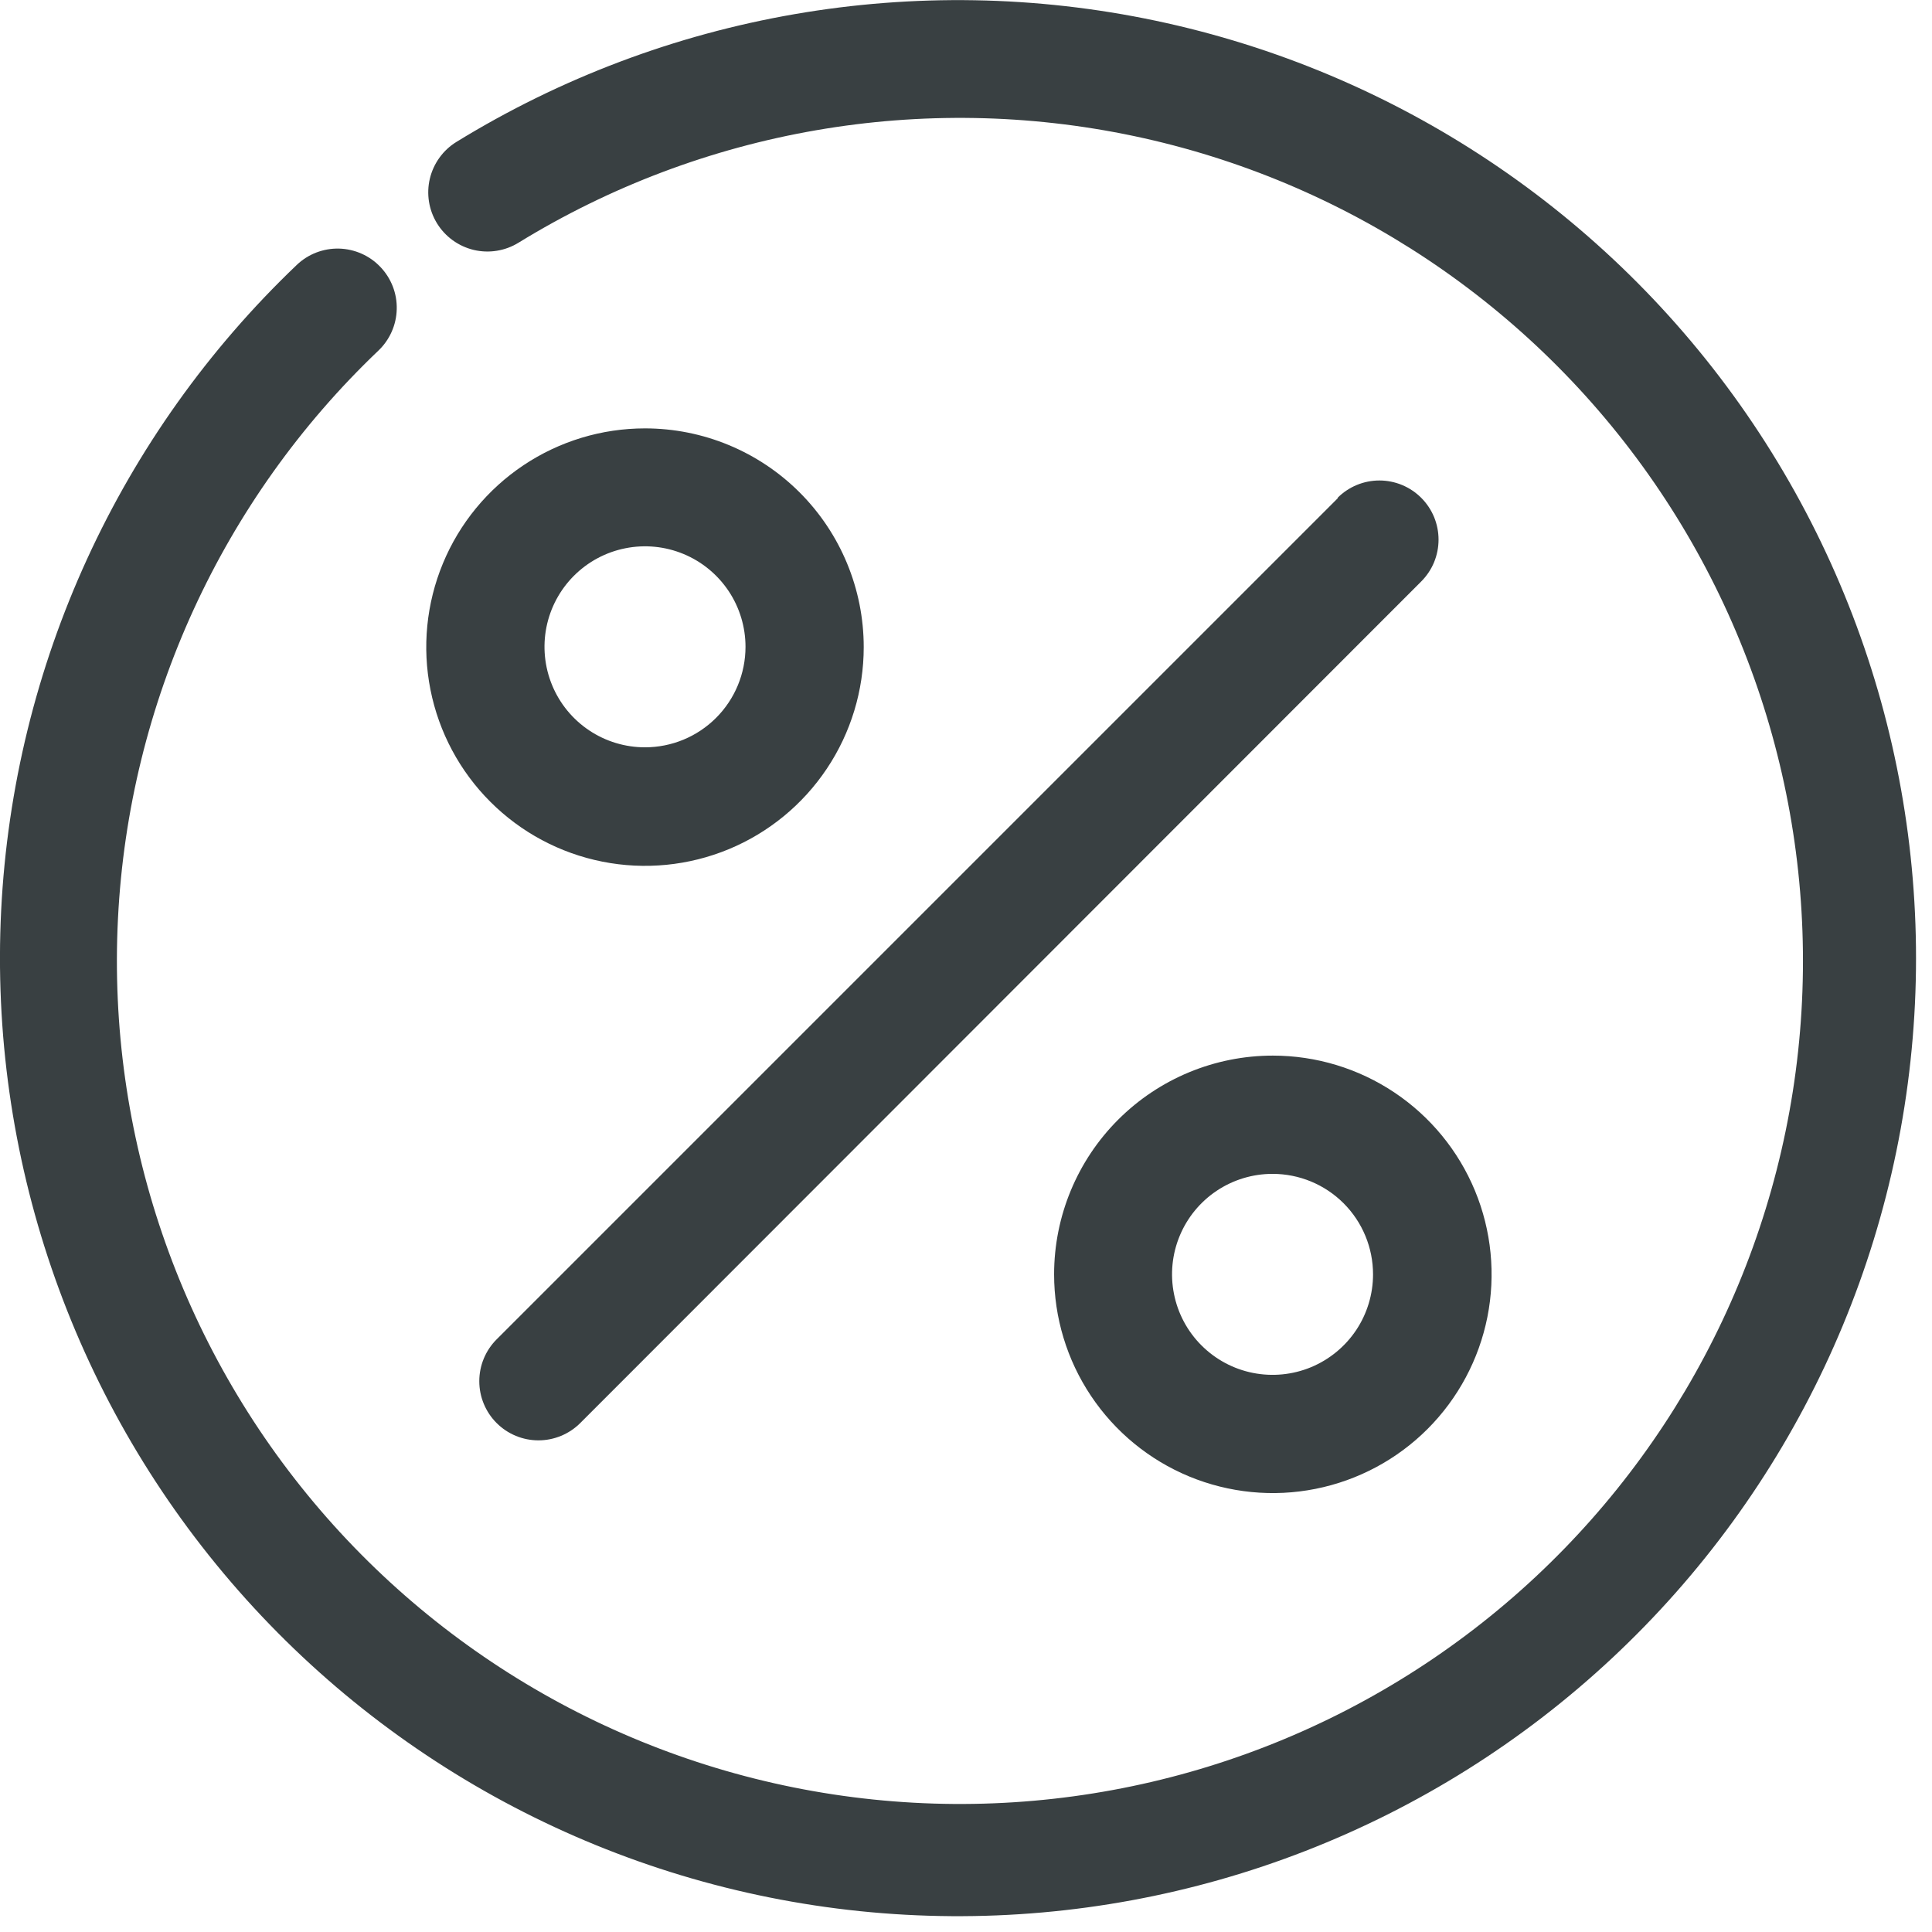
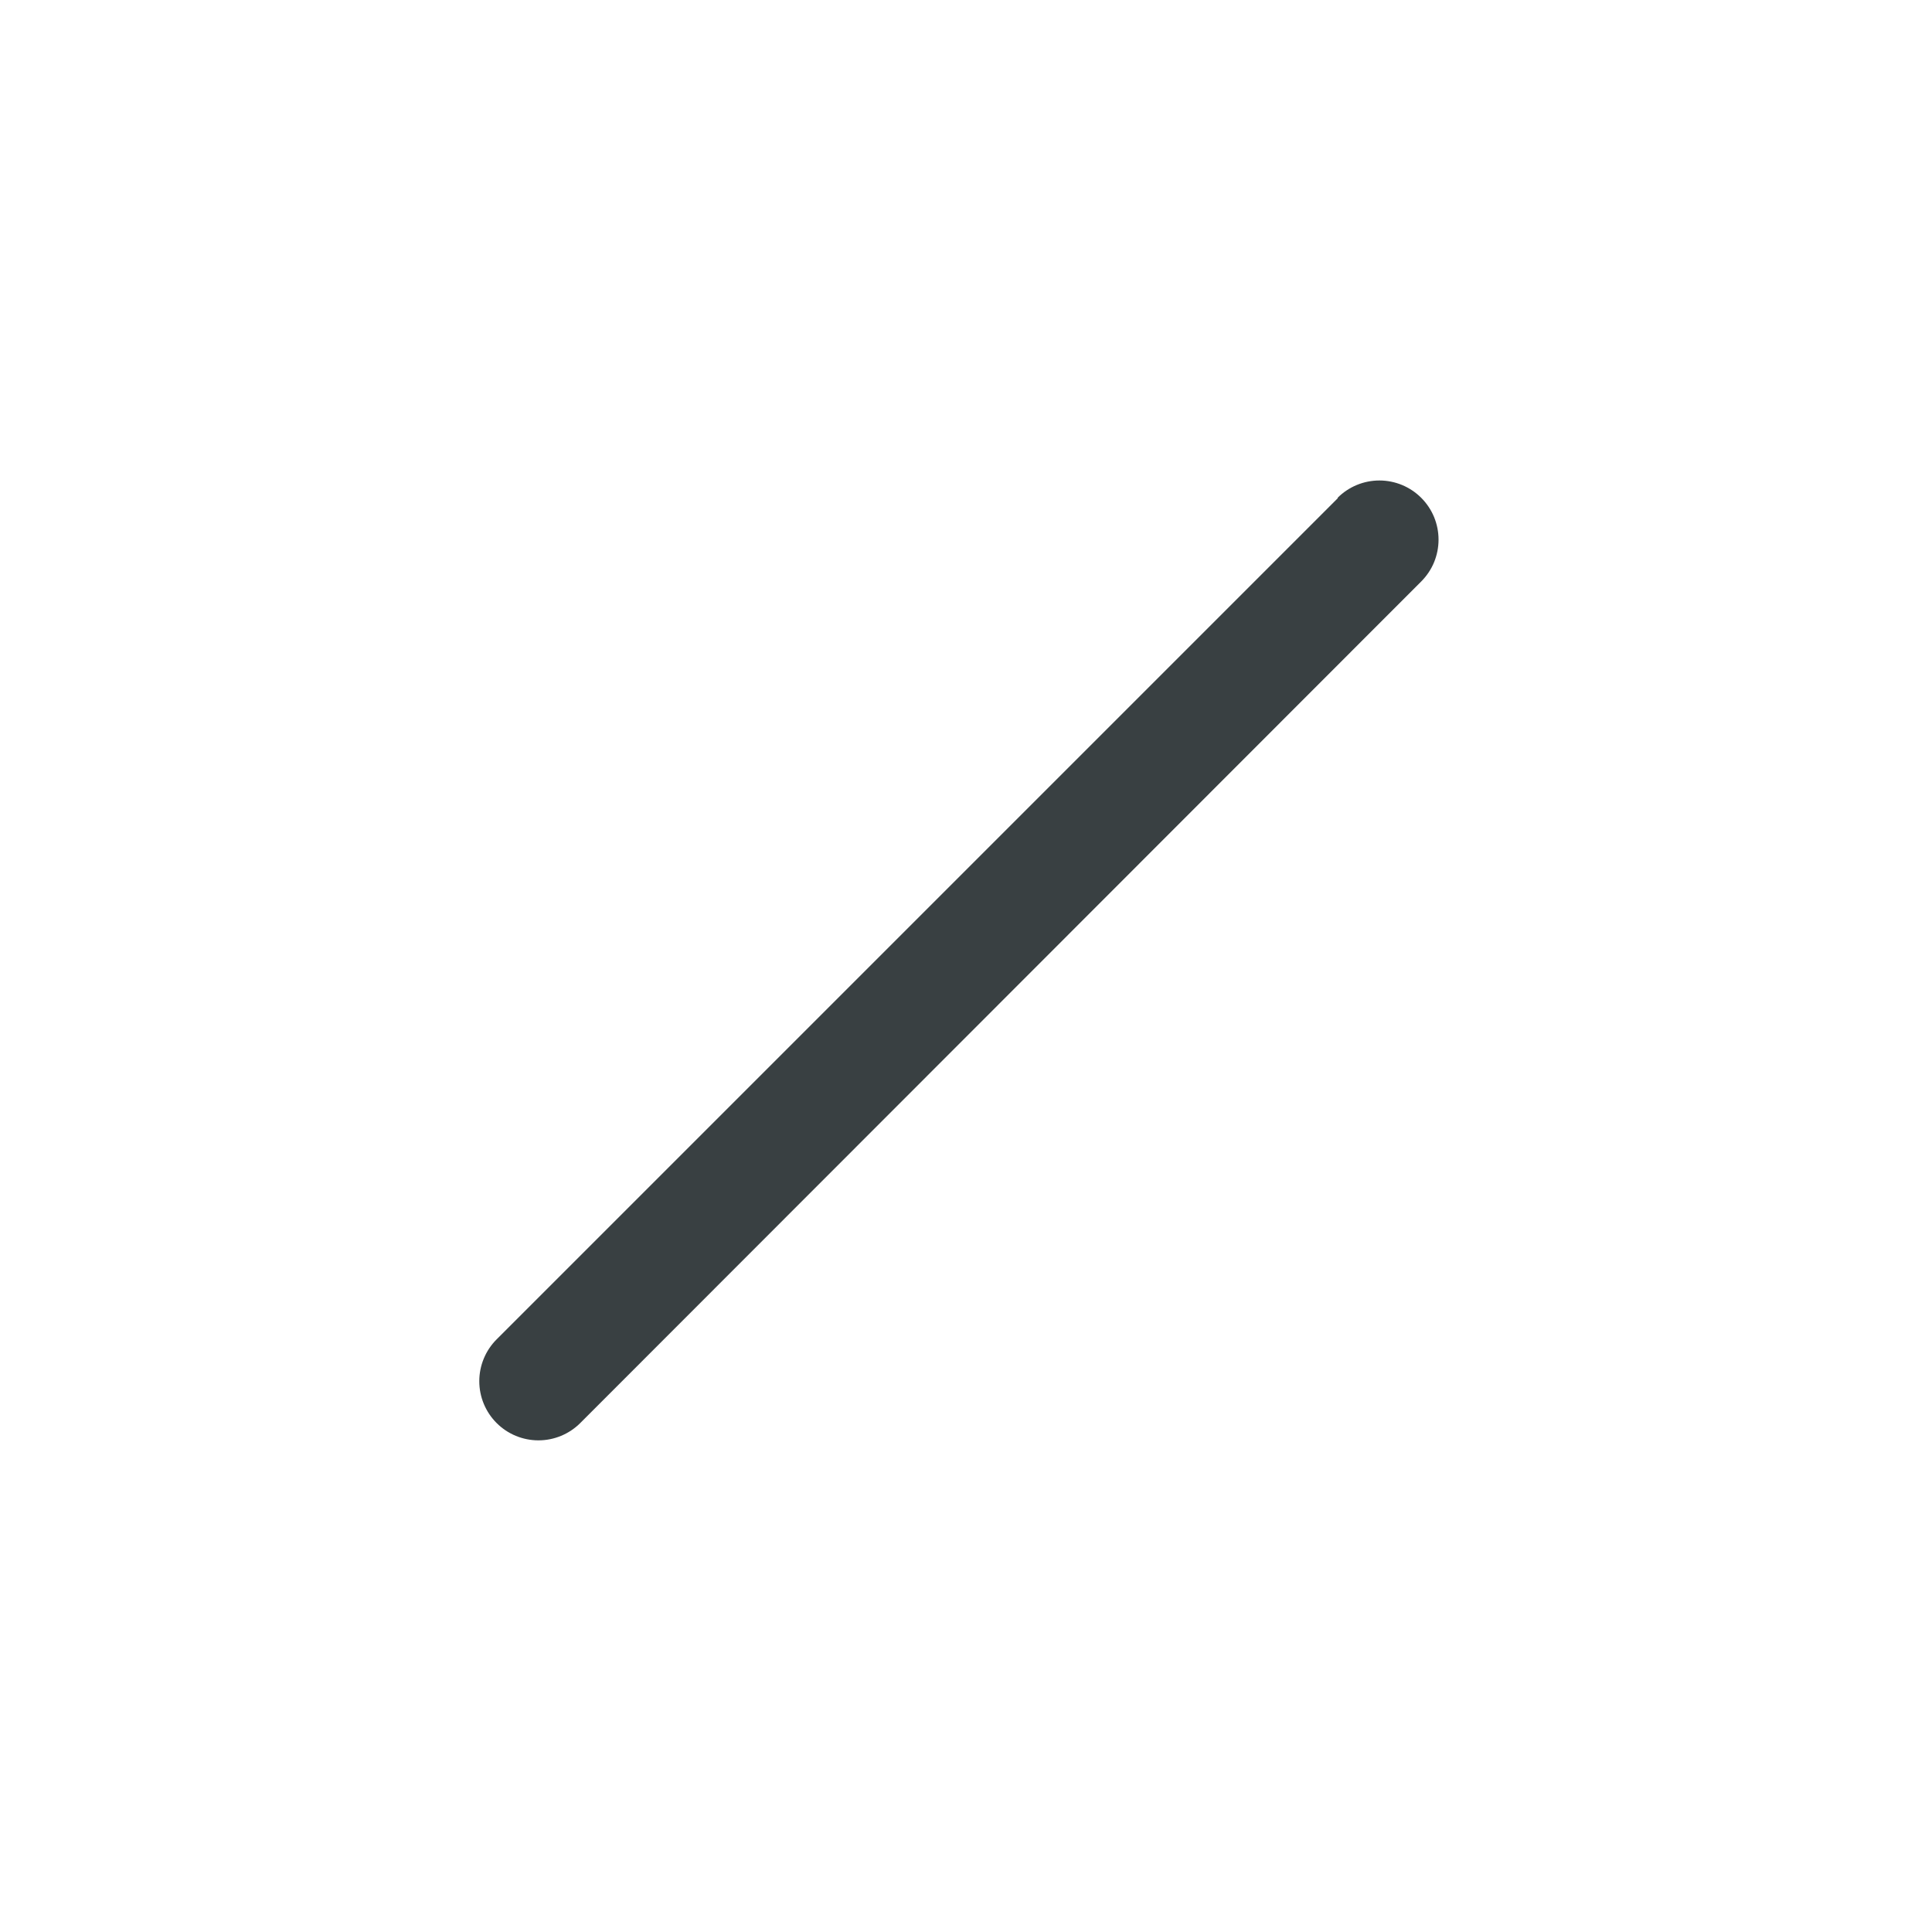
<svg xmlns="http://www.w3.org/2000/svg" width="63" height="63" viewBox="0 0 63 63" fill="none">
  <path d="M43.626 16.243L16.194 43.675C15.832 44.037 15.629 44.528 15.629 45.039C15.629 45.551 15.832 46.041 16.194 46.403C16.555 46.765 17.046 46.968 17.558 46.968C18.069 46.968 18.56 46.765 18.922 46.403L46.344 18.961C46.523 18.782 46.666 18.569 46.763 18.335C46.859 18.101 46.909 17.85 46.909 17.597C46.909 17.343 46.859 17.093 46.763 16.859C46.666 16.625 46.523 16.412 46.344 16.233C46.165 16.054 45.953 15.912 45.719 15.815C45.485 15.718 45.234 15.668 44.98 15.668C44.727 15.668 44.476 15.718 44.242 15.815C44.008 15.912 43.796 16.054 43.617 16.233L43.626 16.243Z" fill="#394042" />
-   <path d="M21.032 13.969C19.622 13.969 18.243 14.387 17.07 15.171C15.897 15.955 14.982 17.069 14.443 18.372C13.903 19.675 13.761 21.11 14.037 22.493C14.312 23.877 14.991 25.148 15.989 26.145C16.986 27.143 18.257 27.822 19.641 28.097C21.025 28.373 22.459 28.231 23.762 27.692C25.066 27.152 26.18 26.237 26.963 25.064C27.747 23.891 28.165 22.512 28.165 21.102C28.165 19.21 27.414 17.396 26.076 16.058C24.738 14.72 22.924 13.969 21.032 13.969ZM21.032 24.369C20.384 24.369 19.751 24.177 19.212 23.817C18.673 23.457 18.253 22.945 18.005 22.346C17.757 21.747 17.692 21.088 17.818 20.453C17.945 19.817 18.257 19.233 18.715 18.775C19.174 18.316 19.757 18.004 20.393 17.878C21.029 17.751 21.688 17.816 22.287 18.064C22.886 18.312 23.397 18.732 23.758 19.271C24.118 19.81 24.31 20.444 24.31 21.092C24.31 21.961 23.965 22.795 23.35 23.409C22.735 24.024 21.902 24.369 21.032 24.369Z" fill="#394042" />
-   <path d="M12.405 8.706C12.231 8.522 12.022 8.374 11.79 8.272C11.558 8.169 11.309 8.113 11.055 8.106C10.802 8.1 10.55 8.144 10.313 8.235C10.077 8.326 9.861 8.463 9.678 8.638C3.888 14.16 0.438 21.693 0.038 29.684C-0.361 37.674 2.32 45.514 7.53 51.586C12.739 57.658 20.08 61.5 28.038 62.32C35.997 63.139 43.967 60.874 50.304 55.992C56.642 51.109 60.866 43.981 62.103 36.077C63.341 28.173 61.499 20.095 56.957 13.508C52.415 6.922 45.519 2.33 37.691 0.677C29.863 -0.975 21.699 0.439 14.883 4.628C14.667 4.761 14.479 4.935 14.331 5.141C14.182 5.346 14.076 5.579 14.017 5.825C13.958 6.072 13.949 6.328 13.989 6.578C14.029 6.828 14.118 7.068 14.251 7.284C14.384 7.5 14.558 7.687 14.764 7.836C14.969 7.984 15.202 8.091 15.448 8.15C15.695 8.208 15.951 8.218 16.201 8.177C16.451 8.137 16.691 8.048 16.907 7.915C22.905 4.228 30.09 2.983 36.979 4.437C43.868 5.891 49.937 9.933 53.934 15.73C57.931 21.526 59.551 28.636 58.461 35.592C57.371 42.548 53.653 48.821 48.075 53.116C42.496 57.412 35.481 59.404 28.478 58.68C21.474 57.957 15.015 54.574 10.432 49.228C5.849 43.883 3.492 36.983 3.847 29.951C4.201 22.919 7.241 16.291 12.338 11.434C12.522 11.259 12.669 11.05 12.772 10.818C12.875 10.587 12.931 10.337 12.937 10.084C12.944 9.83 12.9 9.578 12.809 9.342C12.717 9.105 12.58 8.889 12.405 8.706Z" fill="#394042" />
-   <path d="M34.373 41.555C34.373 42.965 34.791 44.344 35.575 45.517C36.359 46.691 37.473 47.605 38.776 48.145C40.08 48.684 41.514 48.826 42.897 48.55C44.281 48.275 45.552 47.596 46.55 46.598C47.547 45.601 48.226 44.33 48.502 42.946C48.777 41.563 48.636 40.129 48.096 38.825C47.556 37.522 46.642 36.408 45.469 35.624C44.296 34.84 42.916 34.422 41.506 34.422C39.614 34.422 37.8 35.173 36.462 36.511C35.124 37.849 34.373 39.663 34.373 41.555ZM44.773 41.555C44.773 42.203 44.581 42.837 44.221 43.376C43.861 43.914 43.349 44.334 42.75 44.583C42.151 44.831 41.492 44.895 40.857 44.769C40.221 44.643 39.637 44.33 39.179 43.872C38.72 43.414 38.408 42.83 38.282 42.194C38.155 41.558 38.22 40.899 38.468 40.301C38.716 39.702 39.136 39.19 39.675 38.83C40.214 38.47 40.848 38.278 41.496 38.278C42.365 38.278 43.199 38.623 43.813 39.237C44.428 39.852 44.773 40.686 44.773 41.555Z" fill="#394042" />
</svg>